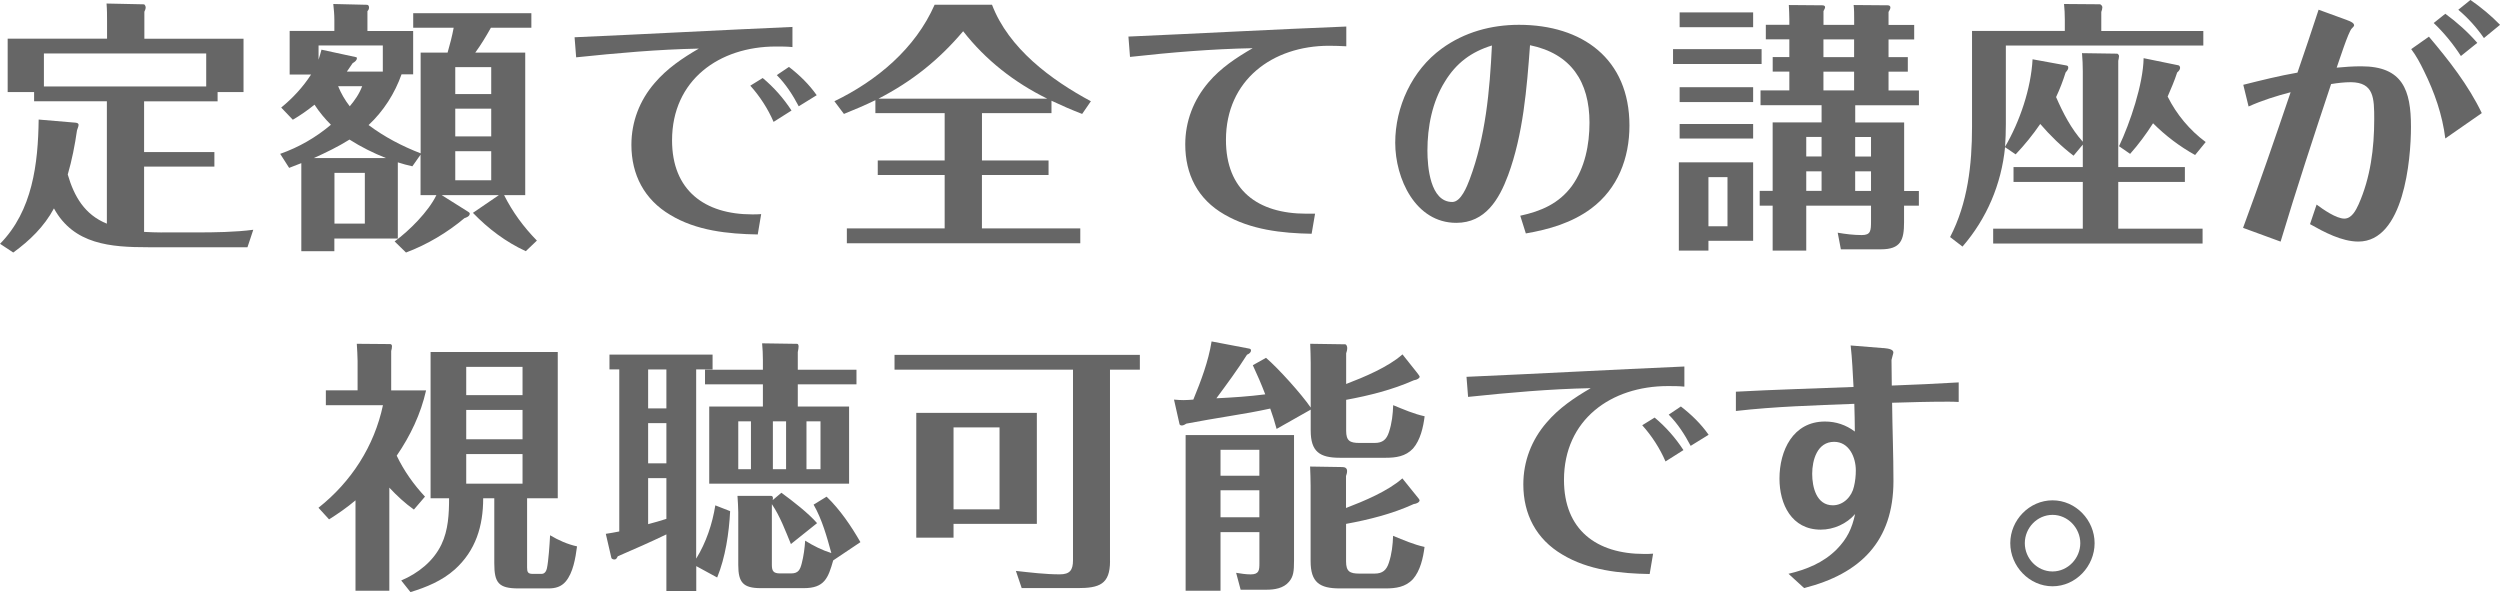
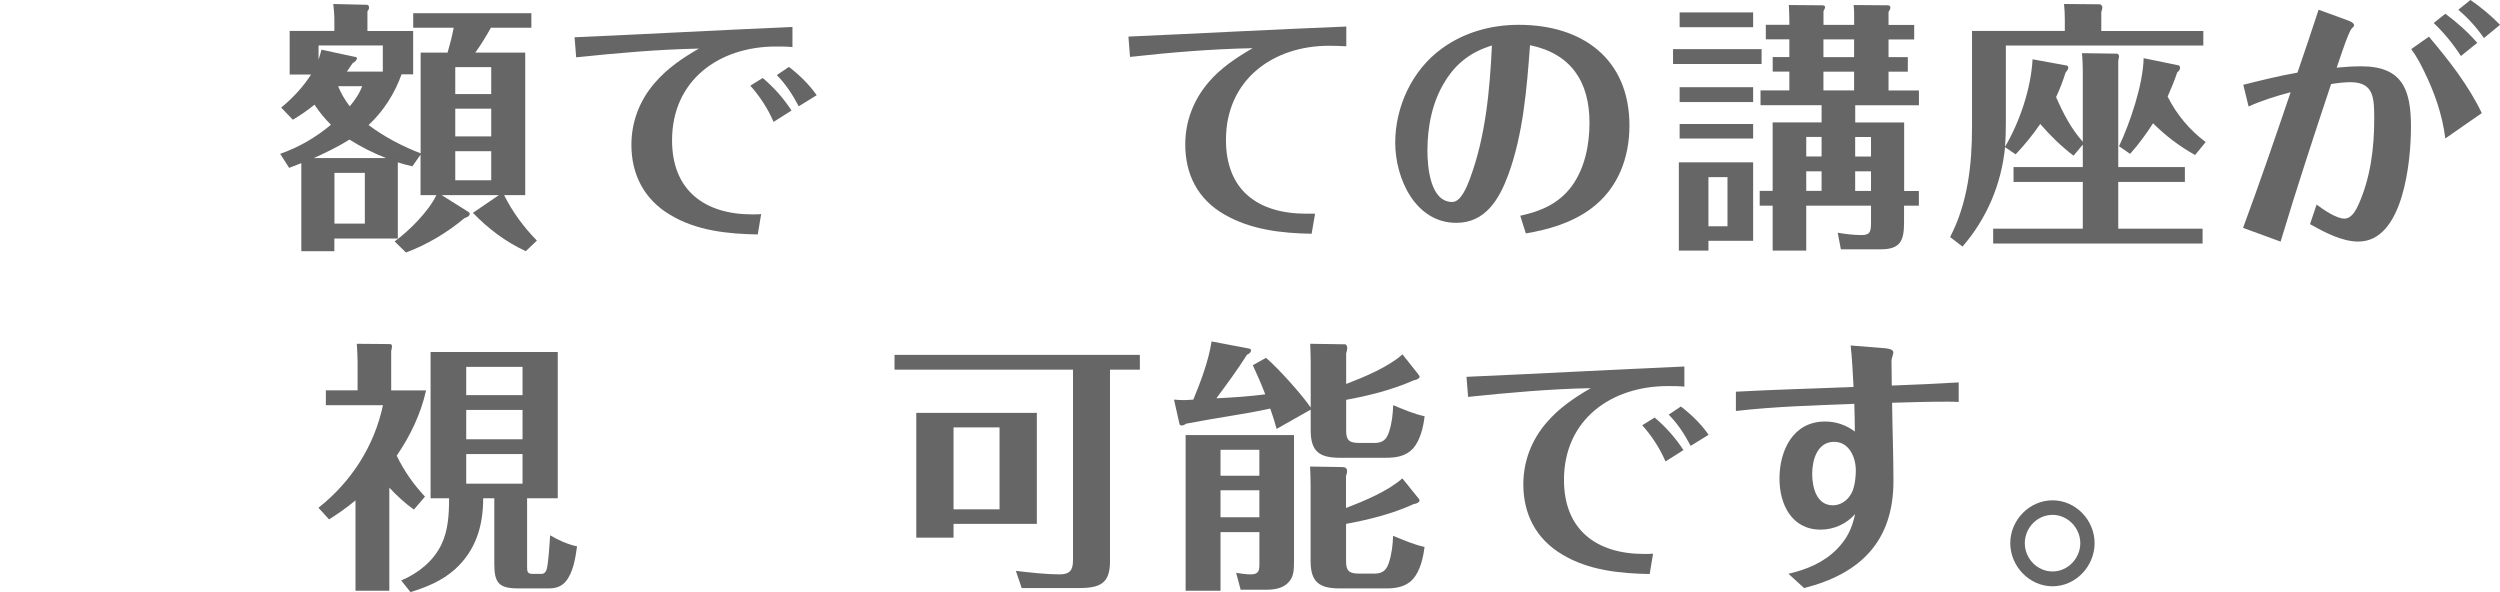
<svg xmlns="http://www.w3.org/2000/svg" id="_レイヤー_2" data-name="レイヤー 2" viewBox="0 0 538.05 127.42">
  <defs>
    <style>
      .cls-1 {
        fill: #666;
        stroke-width: 0px;
      }
    </style>
  </defs>
  <g id="TOP">
    <g>
-       <path class="cls-1" d="m34.82,50.02h7.51c3.81,0,8.36-.06,12.18-.57l-1.25,3.76h-21.39c-8.02,0-15.99-.57-20.26-8.36-2.11,3.93-5.23,6.94-8.76,9.5l-2.84-1.88c7-7.11,8.19-17.24,8.31-26.74l8.02.68c.46.06.57.28.57.46,0,.34-.23.8-.34,1.19-.46,3.19-1.08,6.37-1.99,9.5,1.37,4.72,3.64,8.65,8.42,10.58v-26.34H7.34v-1.99H1.65v-11.49h21.39v-3.75c0-1.25,0-2.5-.11-3.81l8.02.17c.23,0,.4.46.4.63,0,.34-.11.62-.28.97v5.8h21.34v11.49h-5.58v1.99h-15.82v10.92h15.13v3.13h-15.13v14.05c1.25.06,2.5.12,3.81.12Zm9.56-31.41v-7.11H9.45v7.11h34.94Z" />
      <path class="cls-1" d="m79.32,26.91c3.41,2.56,7.23,4.55,11.21,6.09V11.32h5.8c.51-1.76.97-3.53,1.31-5.35h-8.71v-3.13h25.43v3.13h-8.71c-1.02,1.82-2.11,3.64-3.36,5.35h10.75v30.67h-4.55c1.82,3.64,4.21,6.88,7.06,9.79l-2.39,2.28c-4.32-1.99-8.08-4.84-11.38-8.25l5.58-3.81h-12.29l5.69,3.58c.28.17.34.29.34.4,0,.57-.74.85-1.14.97-3.64,3.07-8.02,5.69-12.58,7.4l-2.45-2.39c3.19-2.33,7.28-6.43,8.99-9.96h-3.41v-8.71l-1.76,2.5c-1.02-.23-2.11-.51-3.13-.85v16.39h-13.66v2.73h-7.11v-18.95c-.85.34-1.76.68-2.62,1.02l-1.93-3.02c4.04-1.42,7.68-3.53,10.92-6.26-1.31-1.31-2.5-2.73-3.53-4.32-1.48,1.19-3.02,2.28-4.67,3.24l-2.5-2.62c2.5-2.05,4.67-4.38,6.43-7.11h-4.61V6.66h9.62v-2.39c0-1.14-.11-2.28-.23-3.41l7.23.17c.34,0,.46.29.46.57,0,.34-.11.57-.34.8v4.27h9.84v9.33h-2.5c-1.48,4.15-3.87,7.91-7.11,10.93Zm3.75,7.11c-2.73-1.08-5.35-2.39-7.85-3.98-2.45,1.54-5.06,2.79-7.68,3.98h15.53Zm-.68-24.24h-13.83v3.07c.23-.74.46-1.48.63-2.16l7.34,1.59c.23.06.28.06.28.23,0,.51-.51.85-.91,1.08-.4.62-.85,1.2-1.25,1.82h7.74v-5.63Zm-10.41,38.35h6.54v-10.92h-6.54v10.92Zm3.3-25.26c1.08-1.31,1.99-2.56,2.67-4.32h-5.18c.63,1.54,1.48,3.02,2.5,4.32Zm30.44-8.42h-7.74v5.8h7.74v-5.8Zm-7.74,8.93v5.97h7.74v-5.97h-7.74Zm0,9.16v6.26h7.74v-6.26h-7.74Z" />
      <path class="cls-1" d="m170.53,10.13c-1.2-.12-2.33-.12-3.53-.12-12.23,0-22.36,7.23-22.36,20.2,0,10.75,7,15.93,17.24,15.93.63,0,1.31,0,1.94-.06l-.74,4.38c-6.43-.11-13.2-.8-18.83-4.21-5.58-3.3-8.36-8.65-8.36-15.08,0-4.95,1.76-9.56,5.01-13.31,2.67-3.13,5.97-5.35,9.5-7.4-8.82.17-17.64.97-26.4,1.88l-.34-4.32c15.65-.68,31.24-1.54,46.89-2.22v4.32Zm-4.04,16.1c-1.2-2.79-2.96-5.52-5.01-7.79l2.67-1.65c2.39,1.99,4.5,4.38,6.2,7l-3.87,2.45Zm5.41-3.36c-1.25-2.39-2.79-4.78-4.72-6.71l2.62-1.76c2.28,1.76,4.33,3.75,5.97,6.09l-3.87,2.39Z" />
-       <path class="cls-1" d="m211.33,34.54h14.34v3.13h-14.34v11.49h21.17v3.19h-50.24v-3.19h21.05v-11.49h-14.4v-3.13h14.4v-10.19h-14.91v-2.79c-2.22,1.08-4.5,2.05-6.77,2.96l-2.05-2.73c9.16-4.44,17.41-11.32,21.57-20.77h12.35c3.58,9.39,12.69,16.16,21.28,20.77l-1.88,2.73c-2.22-.85-4.44-1.82-6.6-2.84v2.67h-14.96v10.19Zm-4.04-27.82c-5.24,6.2-11.04,10.81-18.21,14.51h36.3c-7.06-3.47-13.26-8.31-18.09-14.51Z" />
      <path class="cls-1" d="m289.74,9.96c-1.25-.06-2.5-.11-3.7-.11-12.18,0-22.19,7.4-22.19,20.26,0,10.75,6.77,15.88,17.3,15.88h1.88l-.74,4.32c-6.43-.11-13.09-.85-18.78-4.15-5.75-3.3-8.42-8.65-8.42-15.08,0-4.95,1.76-9.56,5.01-13.37,2.67-3.13,5.97-5.29,9.5-7.34-8.82.17-17.64.91-26.4,1.88l-.34-4.38c15.65-.68,31.24-1.54,46.89-2.16v4.27Z" />
      <path class="cls-1" d="m327.18,46.43c4.5-.97,8.31-2.62,11.1-6.37,2.84-3.93,3.81-8.93,3.81-13.66,0-8.82-3.98-14.85-12.8-16.67-.68,9.27-1.48,19.23-4.72,27.99-1.93,5.18-4.89,10.24-11.15,10.24-8.82,0-13.14-9.56-13.14-17.24s3.58-15.59,10.01-20.26c4.84-3.53,10.64-5.12,16.62-5.12,13.6,0,23.78,7.28,23.78,21.68,0,7-2.5,13.6-8.25,17.87-4.15,3.07-9.05,4.49-14.05,5.35l-1.2-3.81Zm-16.22-28.85c-2.73,4.38-3.75,9.73-3.75,14.85,0,3.41.57,11.04,5.35,11.04,1.88,0,3.19-3.41,3.75-4.89,3.41-9.1,4.32-19.06,4.78-28.79-4.44,1.37-7.68,3.76-10.13,7.79Z" />
      <path class="cls-1" d="m379.13,10.58v3.19h-19.06v-3.19h19.06Zm-1.82,24.35v16.9h-9.62v2.11h-6.37v-19h15.99Zm0-32.26v3.19h-15.82v-3.19h15.82Zm0,16.1v3.19h-15.82v-3.19h15.82Zm0,7.91v3.13h-15.82v-3.13h15.82Zm-9.62,22.02h4.1v-10.58h-4.1v10.58Zm45.29-7.62v3.19h-3.19v3.53c0,3.87-.68,5.86-5.01,5.86h-8.59l-.68-3.58c1.65.29,3.41.51,5.18.51,1.93,0,1.99-.91,1.99-3.02v-3.3h-13.94v9.67h-7.23v-9.67h-2.79v-3.19h2.79v-14.74h10.53v-3.7h-13.14v-3.19h6.2v-4.04h-3.58v-3.13h3.58v-3.81h-5.06v-3.13h5.06v-1.19c0-1.03-.06-2.05-.11-3.07l7.17.06c.28,0,.63.06.63.4,0,.17-.06.34-.34.85v2.96h6.6v-1.31c0-1.02,0-1.99-.11-2.96l7.34.06c.34,0,.57.17.57.46,0,.34-.23.68-.4.97v2.79h5.52v3.13h-5.52v3.81h4.15v3.13h-4.15v4.04h6.54v3.19h-13.71v3.7h10.53v14.74h3.19Zm-20.94-11.61h-3.3v4.21h3.3v-4.21Zm0,7.4h-3.3v4.21h3.3v-4.21Zm.4-24.58h6.6v-3.81h-6.6v3.81Zm0,7.17h6.6v-4.04h-6.6v4.04Zm10.24,10.02h-3.41v4.21h3.41v-4.21Zm0,7.4h-3.41v4.21h3.41v-4.21Z" />
      <path class="cls-1" d="m448.26,30.5v-15.13c0-1.31-.06-2.62-.17-3.93l7.57.11c.17,0,.4.34.4.51,0,.34-.11.68-.17,1.03v22.87h14.34v3.19h-14.34v10.07h18.15v3.19h-45.07v-3.19h19.29v-10.07h-14.91v-3.19h14.91v-4.84l-1.99,2.39c-2.62-1.99-5.01-4.32-7.17-6.83-1.59,2.33-3.36,4.5-5.29,6.54l-2.28-1.54c-.8,7.97-3.93,15.36-9.16,21.39l-2.67-2.05c3.81-7.34,4.72-15.59,4.72-23.73V6.66h19.97v-2.5c0-1.14-.06-2.22-.17-3.3l7.68.06c.29,0,.57.4.57.63,0,.28-.11.74-.23,1.02v4.1h21.96v3.13h-42.5v16.9c0,1.65-.06,3.24-.17,4.89,3.19-5.46,5.58-12.52,5.92-18.83l7.17,1.31c.4.06.51.17.51.51,0,.17-.06.46-.57,1.02-.57,1.82-1.25,3.59-2.05,5.29,1.48,3.41,3.24,6.83,5.75,9.62Zm10.19,2.62l-2.39-1.65c2.39-5.06,5.18-13.31,5.29-18.95l7.51,1.54c.23.06.34.34.34.57,0,.34-.34.74-.63.97-.57,1.77-1.31,3.47-2.05,5.18,1.88,3.81,4.78,7.28,8.19,9.79l-2.28,2.79c-3.3-1.82-6.37-4.15-9.05-6.83-1.48,2.33-3.13,4.55-4.95,6.6Z" />
      <path class="cls-1" d="m505.11,4.32c.97.34,1.54.68,1.54,1.14,0,.17-.28.46-.51.68-.74.74-2.73,7-3.24,8.42,1.76-.17,3.53-.29,5.29-.29,8.93,0,10.7,5.12,10.7,13.03,0,7.11-1.54,24.69-11.32,24.69-3.58,0-7.4-2.05-10.41-3.75l1.42-4.21c1.37,1.02,4.21,3.02,5.97,3.02,1.59,0,2.5-1.82,3.07-3.07,2.56-5.75,3.36-12.06,3.36-18.32,0-4.55-.06-7.91-5.01-7.97-1.42,0-2.84.17-4.27.4-3.75,11.27-7.45,22.53-10.87,33.91l-8.08-2.96c3.58-9.67,6.94-19.46,10.24-29.19-3.07.8-6.14,1.76-9.05,3.07l-1.14-4.67c3.87-.97,7.74-1.94,11.66-2.62,1.54-4.5,3.07-8.99,4.55-13.54l6.09,2.22Zm21.17,25.49c-.63-5.12-2.33-9.96-4.61-14.57-.8-1.65-1.65-3.24-2.73-4.67l3.81-2.68c4.27,5.06,8.48,10.41,11.38,16.45l-7.85,5.46Zm3.36-17.75c-1.65-2.56-3.64-5.01-5.86-7.11l2.5-1.99c2.5,1.82,4.84,3.93,6.88,6.26l-3.53,2.84Zm4.95-3.87c-1.54-2.22-3.41-4.32-5.52-6.09l2.62-2.11c2.28,1.59,4.44,3.36,6.37,5.35l-3.47,2.85Z" />
      <path class="cls-1" d="m91.47,106.88l-2.39,2.79c-1.93-1.37-3.64-2.96-5.29-4.72v22.19h-7.28v-19.46c-1.82,1.54-3.7,2.84-5.69,4.1l-2.28-2.5c7.06-5.58,12.01-13.26,13.88-22.08h-12.29v-3.19h6.83v-6.32c0-1.25-.11-2.45-.17-3.7l7.17.06c.28,0,.4.23.4.46,0,.34-.06.68-.17,1.03v8.48h7.51c-1.14,5.06-3.36,9.73-6.32,14.05,1.54,3.24,3.64,6.2,6.09,8.82Zm6.37,15.71c-2.67,2.39-6.09,3.81-9.5,4.84l-1.99-2.5c3.64-1.54,6.94-4.15,8.65-7.74,1.48-3.07,1.65-6.6,1.65-9.96h-3.98v-31.47h27.37v31.47h-6.6v14.91c0,.97.17,1.37,1.2,1.37h1.93c.68,0,1.02-.63,1.14-1.2.34-1.59.57-5.06.68-7.11,1.82,1.08,3.75,1.94,5.8,2.39-.34,2.56-.85,5.69-2.45,7.57-.97,1.14-2.22,1.48-3.7,1.48h-6.43c-4.32,0-5.23-1.2-5.23-5.41v-14h-2.39c0,5.97-1.59,11.27-6.14,15.36Zm14.62-43.64h-12.12v6.09h12.12v-6.09Zm-12.12,9.27v6.32h12.12v-6.32h-12.12Zm0,9.5v6.37h12.12v-6.37h-12.12Z" />
-       <path class="cls-1" d="m149.85,120.2c2.11-3.41,3.47-7.45,4.1-11.44l3.19,1.25c-.23,4.67-1.02,9.96-2.79,14.28l-4.5-2.45v5.35h-6.43v-12.18c-3.41,1.65-6.94,3.19-10.47,4.72-.17.34-.28.68-.74.68-.23,0-.57-.12-.63-.34l-1.2-5.18c.97-.12,1.93-.34,2.9-.51v-34.88h-2.11v-3.19h22.19v3.19h-3.53v40.68Zm-10.36-40.68v8.37h3.93v-8.37h-3.93Zm0,11.55v8.65h3.93v-8.65h-3.93Zm0,11.84v9.9c1.31-.34,2.67-.74,3.93-1.14v-8.76h-3.93Zm44.84-23.33v3.13h-12.63v4.78h11.04v16.61h-30.1v-16.61h11.55v-4.78h-12.46v-3.13h12.46v-2.11c0-1.2-.06-2.39-.17-3.58l7.51.11c.28,0,.34.34.34.57,0,.29-.06.68-.17,1.2v3.81h12.63Zm-9.22,29.02l2.79-1.71c2.9,2.79,5.29,6.32,7.28,9.79l-5.86,3.93c-1.08,3.81-1.88,5.97-6.32,5.97h-9.27c-3.76,0-4.84-1.2-4.84-4.95v-11.38c0-1.2-.11-2.33-.17-3.53h7.23c.28,0,.4.23.4.46,0,.11,0,.17-.06.46l1.88-1.59c2.5,1.82,5.86,4.44,7.68,6.54l-5.63,4.5c-1.2-2.9-2.33-5.97-4.1-8.59v13.09c0,1.31.34,1.82,1.76,1.82h2.39c1.54,0,1.93-.79,2.28-2.16.4-1.54.63-3.24.74-4.89,1.71,1.08,3.64,2.05,5.63,2.67-.97-3.53-1.99-7.23-3.81-10.41Zm-13.49-17.92h-2.73v10.3h2.73v-10.3Zm4.72,10.3h2.84v-10.3h-2.84v10.3Zm7.23,0h3.02v-10.3h-3.02v10.3Z" />
      <path class="cls-1" d="m238.9,120.77c0,5.01-2.33,5.8-7,5.8h-12.01l-1.25-3.7c3.07.34,6.32.74,9.45.74,2.16,0,2.84-.91,2.84-3.02v-41.03h-38.41v-3.19h52.8v3.19h-6.43v41.2Zm-15.76-8.02h-17.92v2.96h-8.02v-26.86h25.95v23.9Zm-17.92-20.77v17.64h9.9v-17.64h-9.9Z" />
      <path class="cls-1" d="m272.3,84.86c-.8-2.1-1.71-4.21-2.67-6.26l2.84-1.59c2.67,2.28,7.62,7.79,9.62,10.7v-9.62c0-1.37-.06-2.79-.11-4.1l7.51.11c.34,0,.46.57.46.8,0,.4-.11.8-.23,1.14v6.6c3.87-1.48,9.05-3.64,12.12-6.37l3.13,3.93c.17.23.57.74.57.85,0,.34-.51.68-1.25.79-4.61,2.05-9.62,3.3-14.57,4.21v6.66c0,2.16.8,2.62,2.84,2.62h3.3c1.71,0,2.56-.74,3.07-2.33.63-1.88.85-3.87.91-5.8,2.22.91,4.44,1.88,6.77,2.39-.29,2.33-.91,5.12-2.5,6.94-1.59,1.71-3.7,1.99-5.86,1.99h-9.9c-4.32,0-6.26-1.31-6.26-5.86v-4.5l-7.34,4.15c-.4-1.48-.85-2.96-1.37-4.38-2.84.62-5.75,1.14-8.59,1.59-3.13.51-6.43,1.08-9.45,1.65-.28.17-.63.4-.97.4-.17,0-.46-.06-.51-.28l-1.19-5.29c.68.06,1.37.11,2.05.11s1.42-.06,2.11-.11c1.65-4.04,3.24-8.19,3.93-12.52l8.08,1.54c.29.06.4.17.4.4,0,.46-.51.8-.85.91-2.05,3.24-4.32,6.31-6.6,9.39,3.53-.17,7-.4,10.53-.85Zm-9.62,29.65v12.63h-7.51v-33.51h23.33v26.97c0,2.33-.11,3.47-1.08,4.61-1.19,1.42-3.13,1.71-4.89,1.71h-5.52l-.97-3.64c1.02.17,2.11.34,3.13.34,1.82,0,1.88-.91,1.88-2.39v-6.71h-8.36Zm8.36-17.7h-8.36v5.58h8.36v-5.58Zm0,8.71h-8.36v5.8h8.36v-5.8Zm30.78-2.56l3.53,4.38c.17.23.17.29.17.34,0,.4-.63.74-1.25.8-4.61,2.11-9.62,3.36-14.57,4.27v8.08c0,2.16.8,2.62,2.84,2.62h3.3c1.71,0,2.56-.74,3.07-2.33.63-1.88.85-3.87.91-5.8,2.22.91,4.44,1.88,6.77,2.39-.29,2.33-.91,5.12-2.5,6.94-1.59,1.71-3.7,1.99-5.86,1.99h-9.9c-4.32,0-6.26-1.31-6.26-5.86v-16.27c0-1.37-.06-2.73-.11-4.1l6.94.11c.57,0,1.02.23,1.02.85,0,.4-.11.74-.23,1.08v6.88c3.87-1.48,9.05-3.64,12.12-6.37Z" />
      <path class="cls-1" d="m362.49,83.21c-1.2-.12-2.33-.12-3.53-.12-12.23,0-22.36,7.23-22.36,20.2,0,10.75,7,15.93,17.24,15.93.63,0,1.31,0,1.94-.06l-.74,4.38c-6.43-.11-13.2-.8-18.83-4.21-5.58-3.3-8.36-8.65-8.36-15.08,0-4.95,1.76-9.56,5.01-13.31,2.67-3.13,5.97-5.35,9.5-7.4-8.82.17-17.64.97-26.4,1.88l-.34-4.32c15.65-.68,31.24-1.54,46.89-2.22v4.32Zm-4.04,16.1c-1.2-2.79-2.96-5.52-5.01-7.79l2.67-1.65c2.39,1.99,4.5,4.38,6.2,7l-3.87,2.45Zm5.41-3.36c-1.25-2.39-2.79-4.78-4.72-6.71l2.62-1.76c2.28,1.76,4.33,3.75,5.97,6.09l-3.87,2.39Z" />
      <path class="cls-1" d="m405.33,74.9c1.31.12,2.16.34,2.16.97,0,.23-.29,1.02-.4,1.59,0,1.59.06,3.98.06,5.52,4.78-.17,9.62-.4,14.4-.68v4.21c-.85-.06-1.65-.06-2.5-.06-3.93,0-7.85.11-11.83.23.06,5.63.29,11.21.29,16.84,0,12.97-7.11,19.97-19.23,23.04l-3.36-3.07c3.87-.91,7.51-2.39,10.36-5.24,2.28-2.33,3.3-4.49,3.98-7.62-1.82,2.11-4.61,3.36-7.4,3.36-6.26,0-8.88-5.46-8.88-10.98,0-6.03,2.9-12.29,9.79-12.29,2.39,0,4.55.74,6.43,2.16,0-1.99-.06-3.98-.11-5.97-8.54.34-17.01.57-25.49,1.54v-4.15c8.42-.46,16.9-.68,25.32-1.02-.17-2.96-.28-5.97-.62-8.93l7.05.57Zm-15.31,27.08c0,2.85.91,6.77,4.44,6.77,2.33,0,4.1-1.93,4.55-4.04.28-1.14.4-2.33.4-3.47,0-2.79-1.42-6.15-4.67-6.15-3.64,0-4.72,3.93-4.72,6.88Z" />
      <path class="cls-1" d="m450.8,116.9c0,4.95-4.04,9.28-9.05,9.28s-9.1-4.32-9.1-9.28,4.1-9.22,9.1-9.22,9.05,4.27,9.05,9.22Zm-15.02,0c0,3.3,2.67,6.09,5.97,6.09s5.97-2.84,5.97-6.09-2.67-6.09-5.97-6.09-5.97,2.79-5.97,6.09Z" />
    </g>
  </g>
</svg>